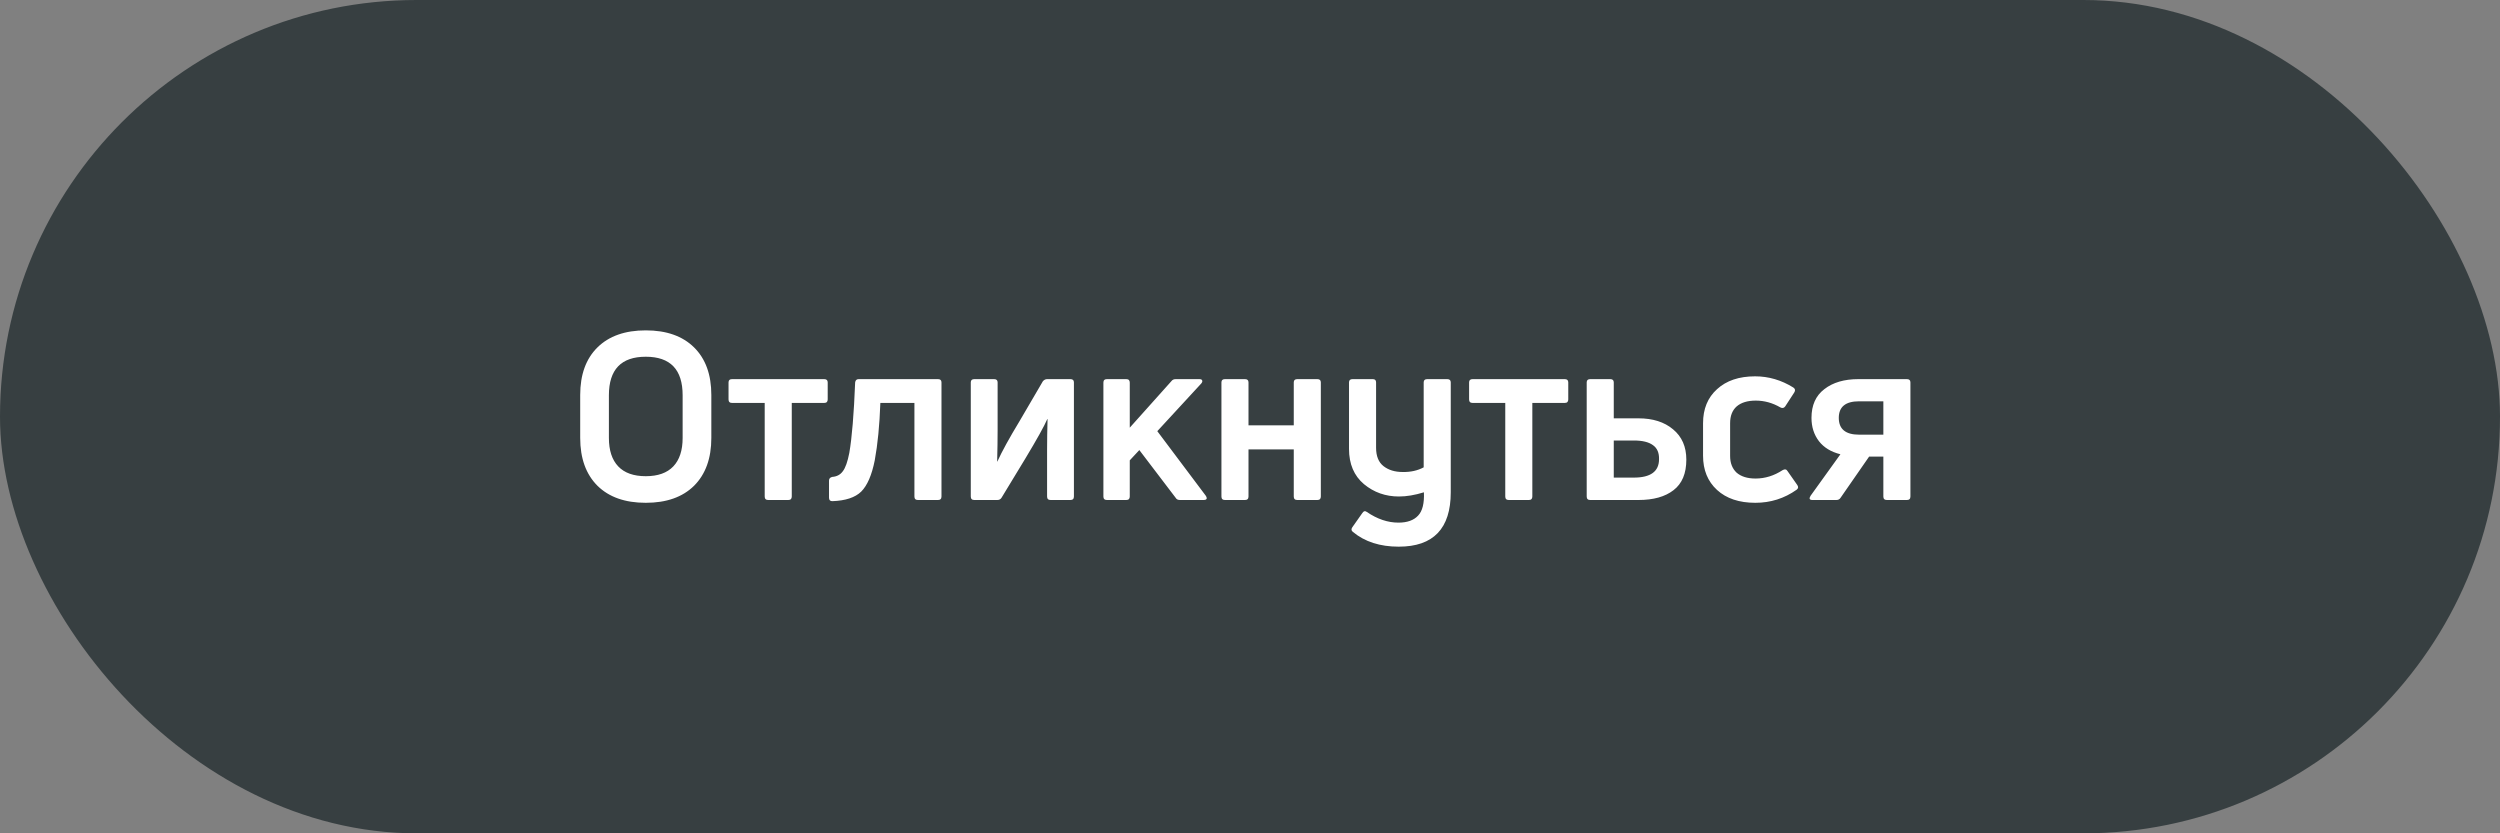
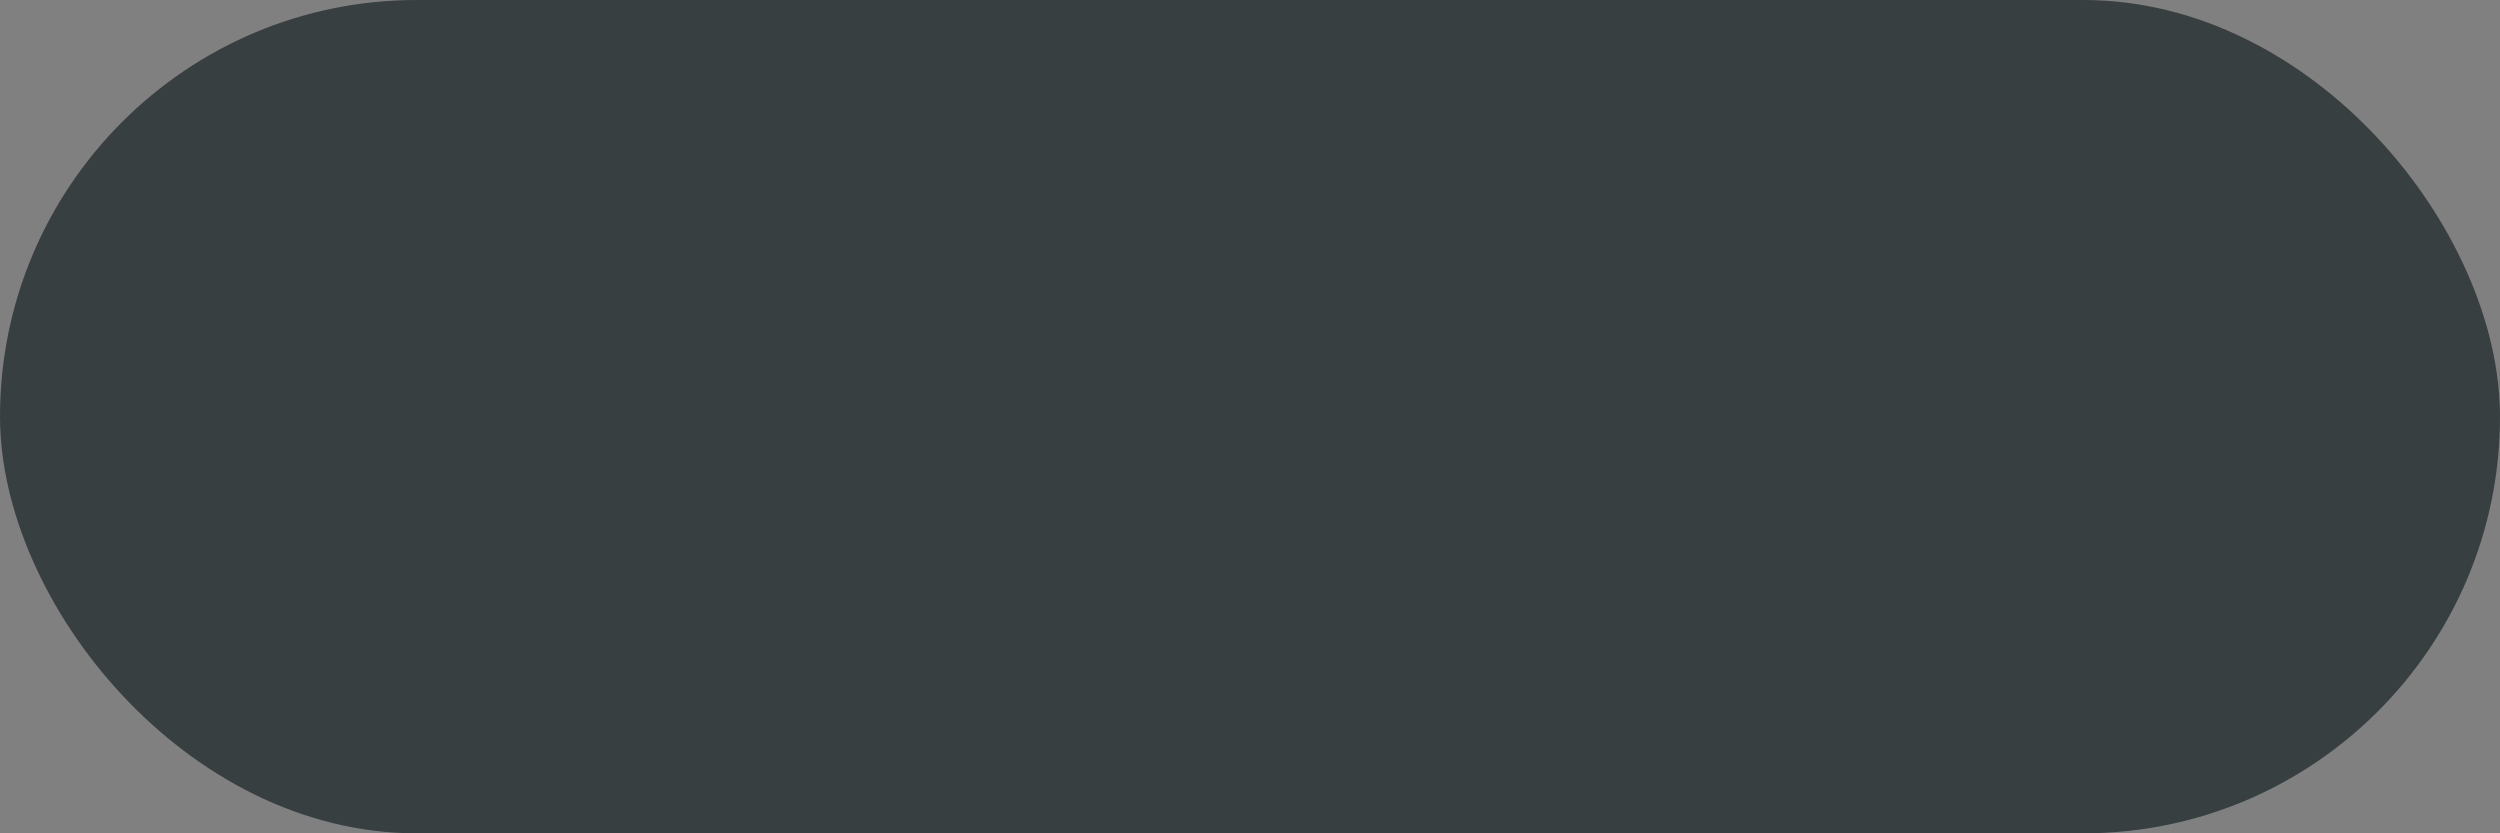
<svg xmlns="http://www.w3.org/2000/svg" width="150" height="50" viewBox="0 0 150 50" fill="none">
  <rect x="0" y="0" width="150" height="50" fill="#808080" stroke="none" />
  <rect width="150" height="50" rx="25" fill="#373F41" />
-   <path d="M42.68 26.276C42.68 27.499 42.335 28.455 41.644 29.146C40.953 29.827 39.987 30.168 38.746 30.168C37.505 30.168 36.539 29.827 35.848 29.146C35.157 28.455 34.812 27.499 34.812 26.276V23.7C34.812 22.477 35.157 21.525 35.848 20.844C36.539 20.163 37.505 19.822 38.746 19.822C39.987 19.822 40.953 20.163 41.644 20.844C42.335 21.525 42.68 22.477 42.68 23.7V26.276ZM36.534 26.276C36.534 27.023 36.721 27.592 37.094 27.984C37.467 28.376 38.018 28.572 38.746 28.572C39.474 28.572 40.025 28.376 40.398 27.984C40.771 27.592 40.958 27.023 40.958 26.276V23.714C40.958 22.174 40.221 21.404 38.746 21.404C37.271 21.404 36.534 22.174 36.534 23.714V26.276ZM47.296 30H46.092C45.952 30 45.882 29.93 45.882 29.79V24.176H43.922C43.782 24.176 43.712 24.106 43.712 23.966V22.944C43.712 22.813 43.782 22.748 43.922 22.748H49.452C49.592 22.748 49.662 22.813 49.662 22.944V23.966C49.662 24.106 49.592 24.176 49.452 24.176H47.506V29.79C47.506 29.93 47.436 30 47.296 30ZM52.485 27.62C52.308 28.507 52.037 29.132 51.673 29.496C51.309 29.851 50.73 30.042 49.937 30.07C49.806 30.07 49.741 30 49.741 29.86V28.838C49.741 28.717 49.806 28.642 49.937 28.614C50.208 28.595 50.418 28.483 50.567 28.278C50.726 28.073 50.856 27.704 50.959 27.172C51.118 26.248 51.234 24.839 51.309 22.944C51.328 22.813 51.398 22.748 51.519 22.748H56.279C56.419 22.748 56.489 22.813 56.489 22.944V29.79C56.489 29.93 56.419 30 56.279 30H55.075C54.935 30 54.865 29.93 54.865 29.79V24.176H52.821C52.774 25.511 52.662 26.659 52.485 27.62ZM59.843 30H58.457C58.317 30 58.247 29.93 58.247 29.79V22.944C58.247 22.813 58.317 22.748 58.457 22.748H59.647C59.787 22.748 59.857 22.813 59.857 22.944V25.8C59.857 26.351 59.848 26.981 59.829 27.69H59.843C60.114 27.093 60.557 26.285 61.173 25.268L62.573 22.874C62.648 22.79 62.732 22.748 62.825 22.748H64.225C64.365 22.748 64.435 22.813 64.435 22.944V29.79C64.435 29.93 64.365 30 64.225 30H63.035C62.895 30 62.825 29.93 62.825 29.79V26.976C62.825 26.425 62.835 25.814 62.853 25.142H62.839C62.653 25.571 62.214 26.36 61.523 27.508L60.095 29.86C60.039 29.953 59.955 30 59.843 30ZM72.21 30H70.796C70.675 30 70.591 29.958 70.544 29.874L68.36 27.004L67.786 27.62V29.79C67.786 29.93 67.716 30 67.576 30H66.414C66.274 30 66.204 29.93 66.204 29.79V22.958C66.204 22.818 66.274 22.748 66.414 22.748H67.576C67.716 22.748 67.786 22.818 67.786 22.958V25.66L70.292 22.86C70.348 22.785 70.432 22.748 70.544 22.748H71.958C72.052 22.748 72.108 22.771 72.126 22.818C72.154 22.865 72.14 22.925 72.084 23L69.438 25.87L72.35 29.748C72.453 29.916 72.406 30 72.21 30ZM74.7 30H73.496C73.356 30 73.286 29.93 73.286 29.79V22.944C73.286 22.813 73.356 22.748 73.496 22.748H74.7C74.84 22.748 74.91 22.813 74.91 22.944V25.52H77.626V22.944C77.626 22.813 77.696 22.748 77.836 22.748H79.04C79.18 22.748 79.25 22.813 79.25 22.944V29.79C79.25 29.93 79.18 30 79.04 30H77.836C77.696 30 77.626 29.93 77.626 29.79V26.962H74.91V29.79C74.91 29.93 74.84 30 74.7 30ZM85.421 28.04V22.944C85.421 22.813 85.491 22.748 85.631 22.748H86.835C86.975 22.748 87.045 22.813 87.045 22.944V29.538C87.045 31.713 86.004 32.8 83.923 32.8C82.803 32.8 81.888 32.506 81.179 31.918C81.076 31.843 81.062 31.75 81.137 31.638L81.739 30.784C81.814 30.663 81.902 30.639 82.005 30.714C82.63 31.143 83.265 31.358 83.909 31.358C84.432 31.358 84.824 31.218 85.085 30.938C85.346 30.667 85.463 30.201 85.435 29.538C84.894 29.706 84.394 29.79 83.937 29.79C83.134 29.79 82.434 29.543 81.837 29.048C81.24 28.544 80.941 27.839 80.941 26.934V22.944C80.941 22.813 81.011 22.748 81.151 22.748H82.369C82.5 22.748 82.565 22.813 82.565 22.944V26.864C82.565 27.368 82.714 27.737 83.013 27.97C83.312 28.203 83.694 28.32 84.161 28.32C84.637 28.329 85.057 28.236 85.421 28.04ZM91.73 30H90.526C90.386 30 90.316 29.93 90.316 29.79V24.176H88.356C88.216 24.176 88.146 24.106 88.146 23.966V22.944C88.146 22.813 88.216 22.748 88.356 22.748H93.886C94.026 22.748 94.096 22.813 94.096 22.944V23.966C94.096 24.106 94.026 24.176 93.886 24.176H91.94V29.79C91.94 29.93 91.87 30 91.73 30ZM98.31 30H95.412C95.272 30 95.202 29.93 95.202 29.79V22.944C95.202 22.813 95.272 22.748 95.412 22.748H96.616C96.756 22.748 96.826 22.813 96.826 22.944V25.1H98.31C99.169 25.1 99.86 25.319 100.382 25.758C100.914 26.197 101.18 26.803 101.18 27.578C101.18 28.409 100.924 29.02 100.41 29.412C99.906 29.804 99.206 30 98.31 30ZM96.826 26.43V28.656H98.03C99.038 28.656 99.542 28.287 99.542 27.55C99.552 27.167 99.43 26.887 99.178 26.71C98.926 26.523 98.544 26.43 98.03 26.43H96.826ZM107.797 29.384C107.06 29.907 106.234 30.168 105.319 30.168C104.348 30.168 103.583 29.911 103.023 29.398C102.463 28.885 102.183 28.199 102.183 27.34V25.394C102.183 24.535 102.463 23.854 103.023 23.35C103.583 22.837 104.344 22.58 105.305 22.58C106.117 22.58 106.882 22.804 107.601 23.252C107.713 23.327 107.732 23.425 107.657 23.546L107.111 24.386C107.036 24.489 106.938 24.507 106.817 24.442C106.35 24.171 105.86 24.036 105.347 24.036C104.852 24.036 104.47 24.153 104.199 24.386C103.938 24.619 103.807 24.955 103.807 25.394V27.354C103.807 27.783 103.938 28.119 104.199 28.362C104.47 28.595 104.848 28.712 105.333 28.712C105.902 28.712 106.444 28.544 106.957 28.208C107.088 28.133 107.186 28.152 107.251 28.264L107.839 29.104C107.914 29.216 107.9 29.309 107.797 29.384ZM110.187 30H108.745C108.567 30 108.53 29.916 108.633 29.748L110.425 27.256C109.865 27.116 109.435 26.855 109.137 26.472C108.838 26.08 108.689 25.613 108.689 25.072C108.689 24.316 108.945 23.742 109.459 23.35C109.972 22.949 110.653 22.748 111.503 22.748H114.415C114.555 22.748 114.625 22.813 114.625 22.944V29.79C114.625 29.93 114.555 30 114.415 30H113.211C113.071 30 113.001 29.93 113.001 29.79V27.396H112.147L110.439 29.86C110.383 29.953 110.299 30 110.187 30ZM110.327 25.072C110.327 25.744 110.733 26.08 111.545 26.08H113.001V24.078H111.545C110.733 24.078 110.327 24.409 110.327 25.072Z" fill="white" />
</svg>